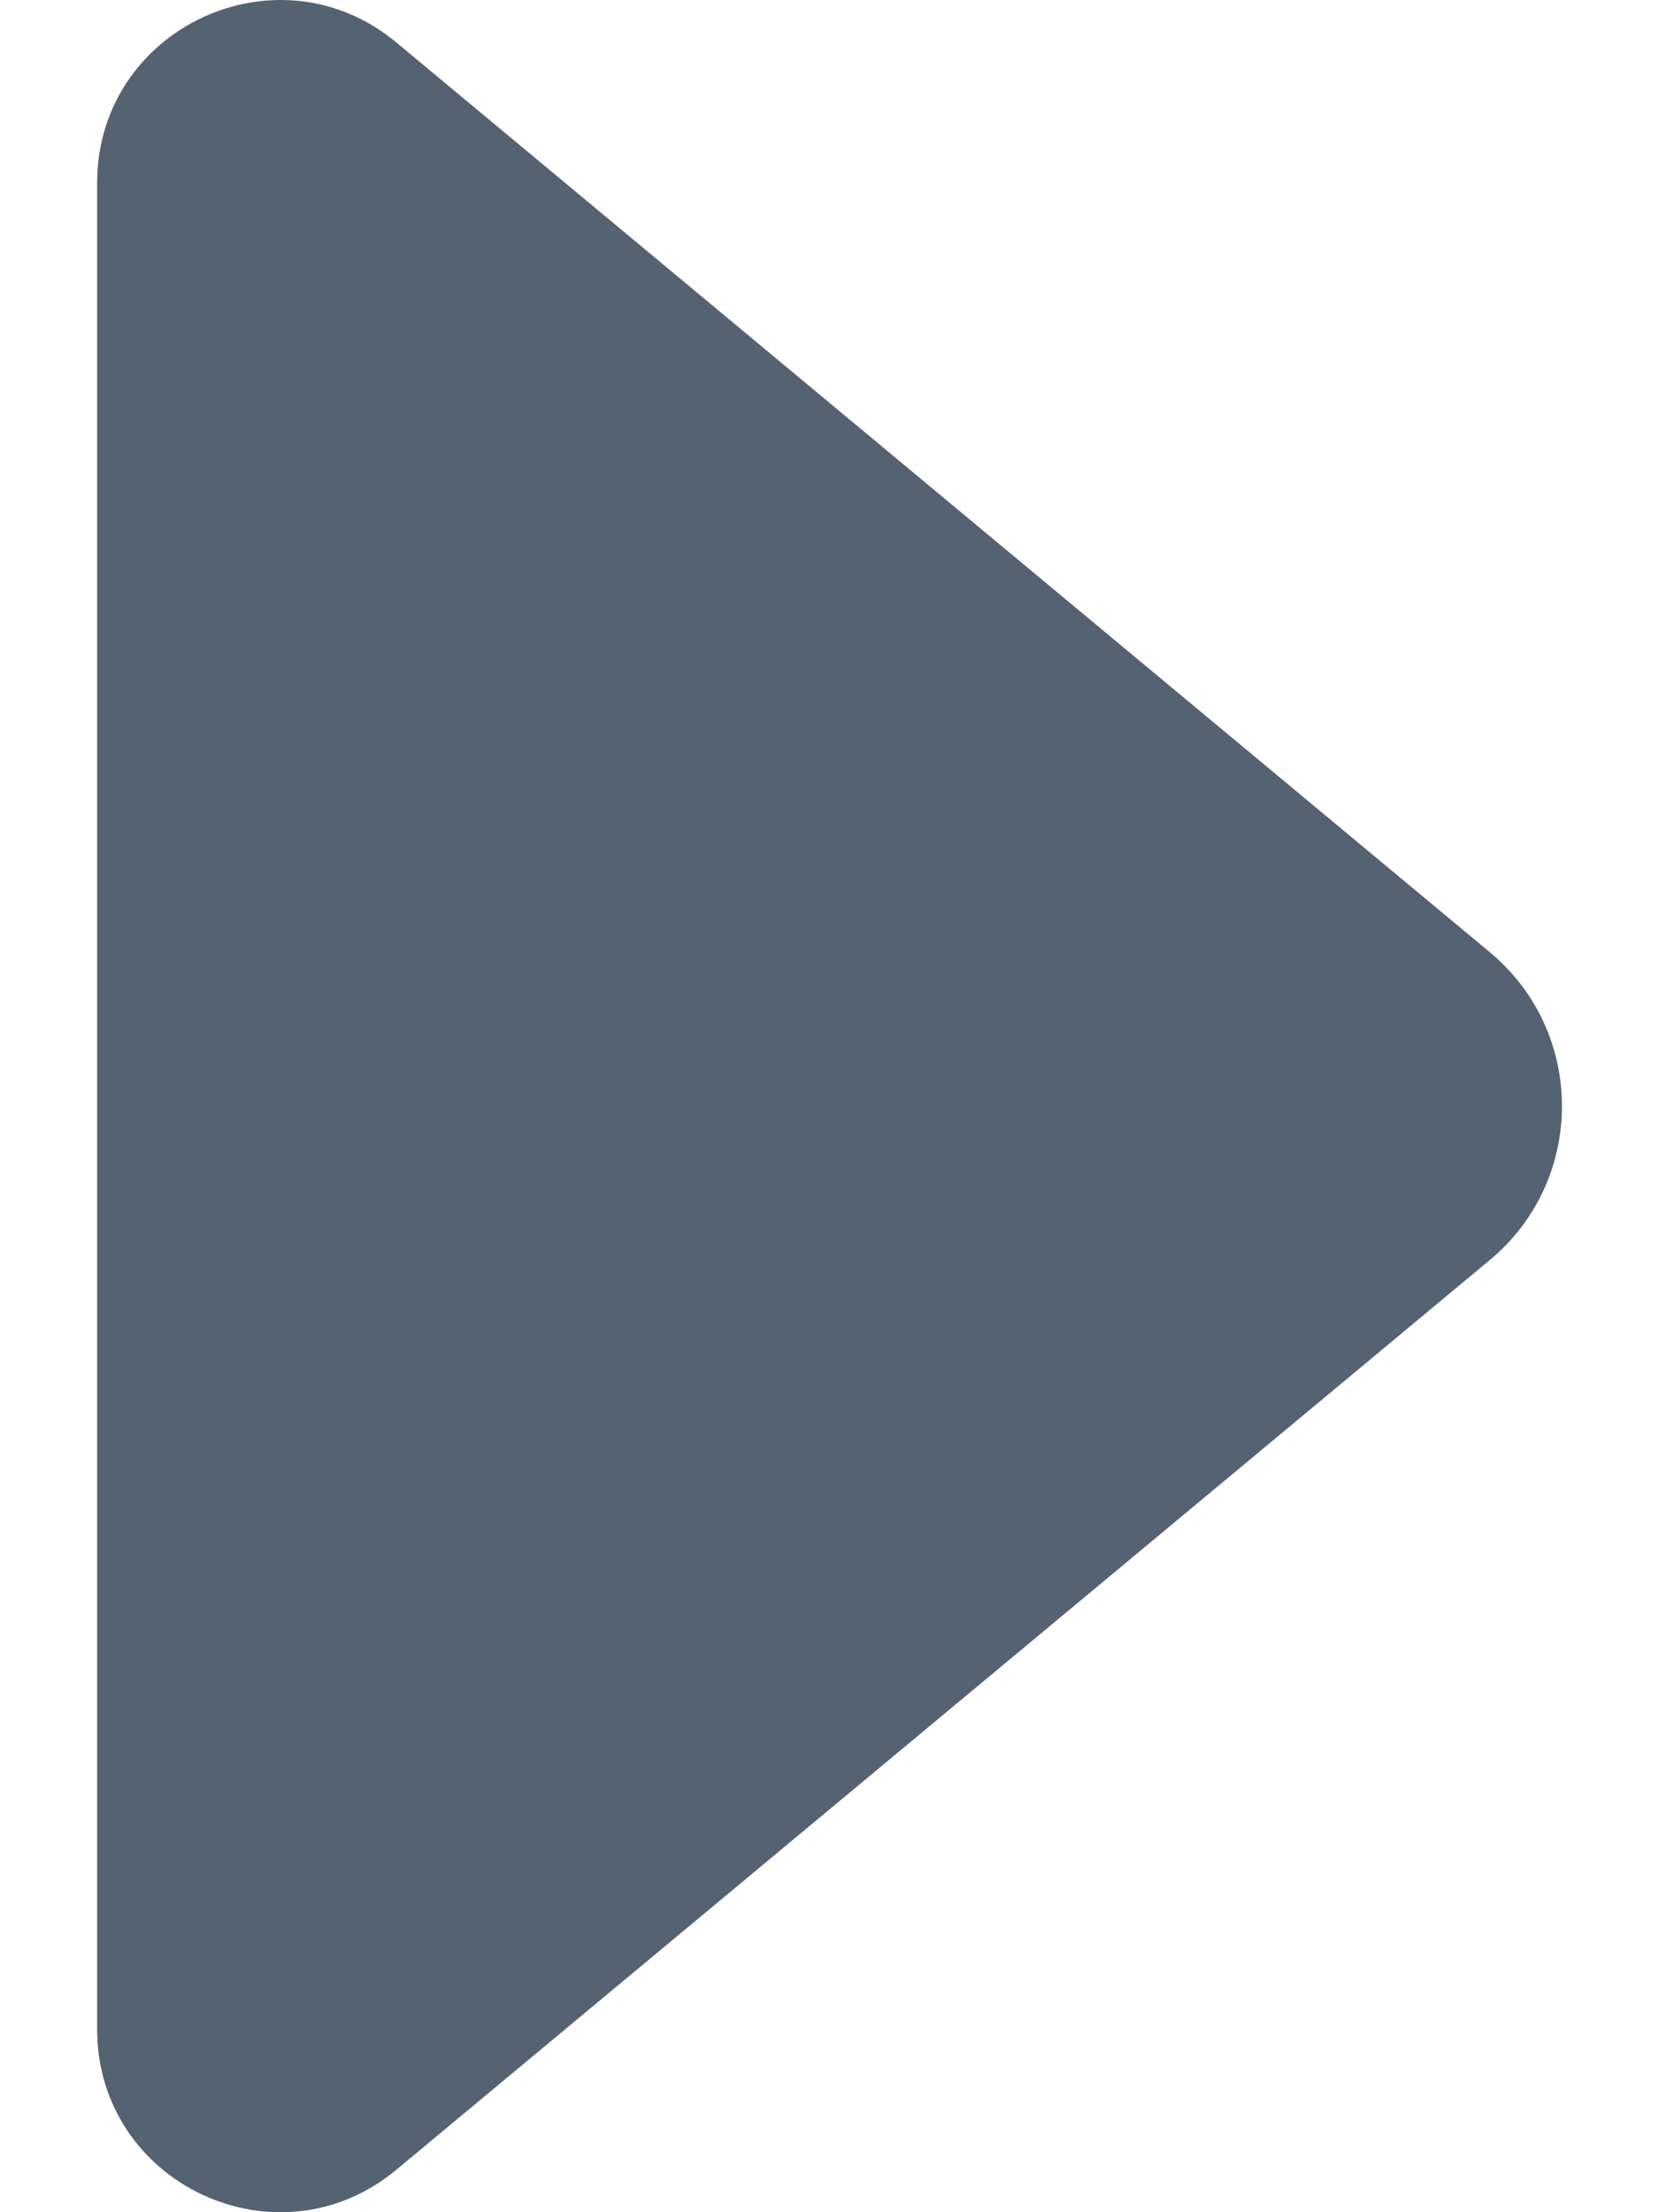
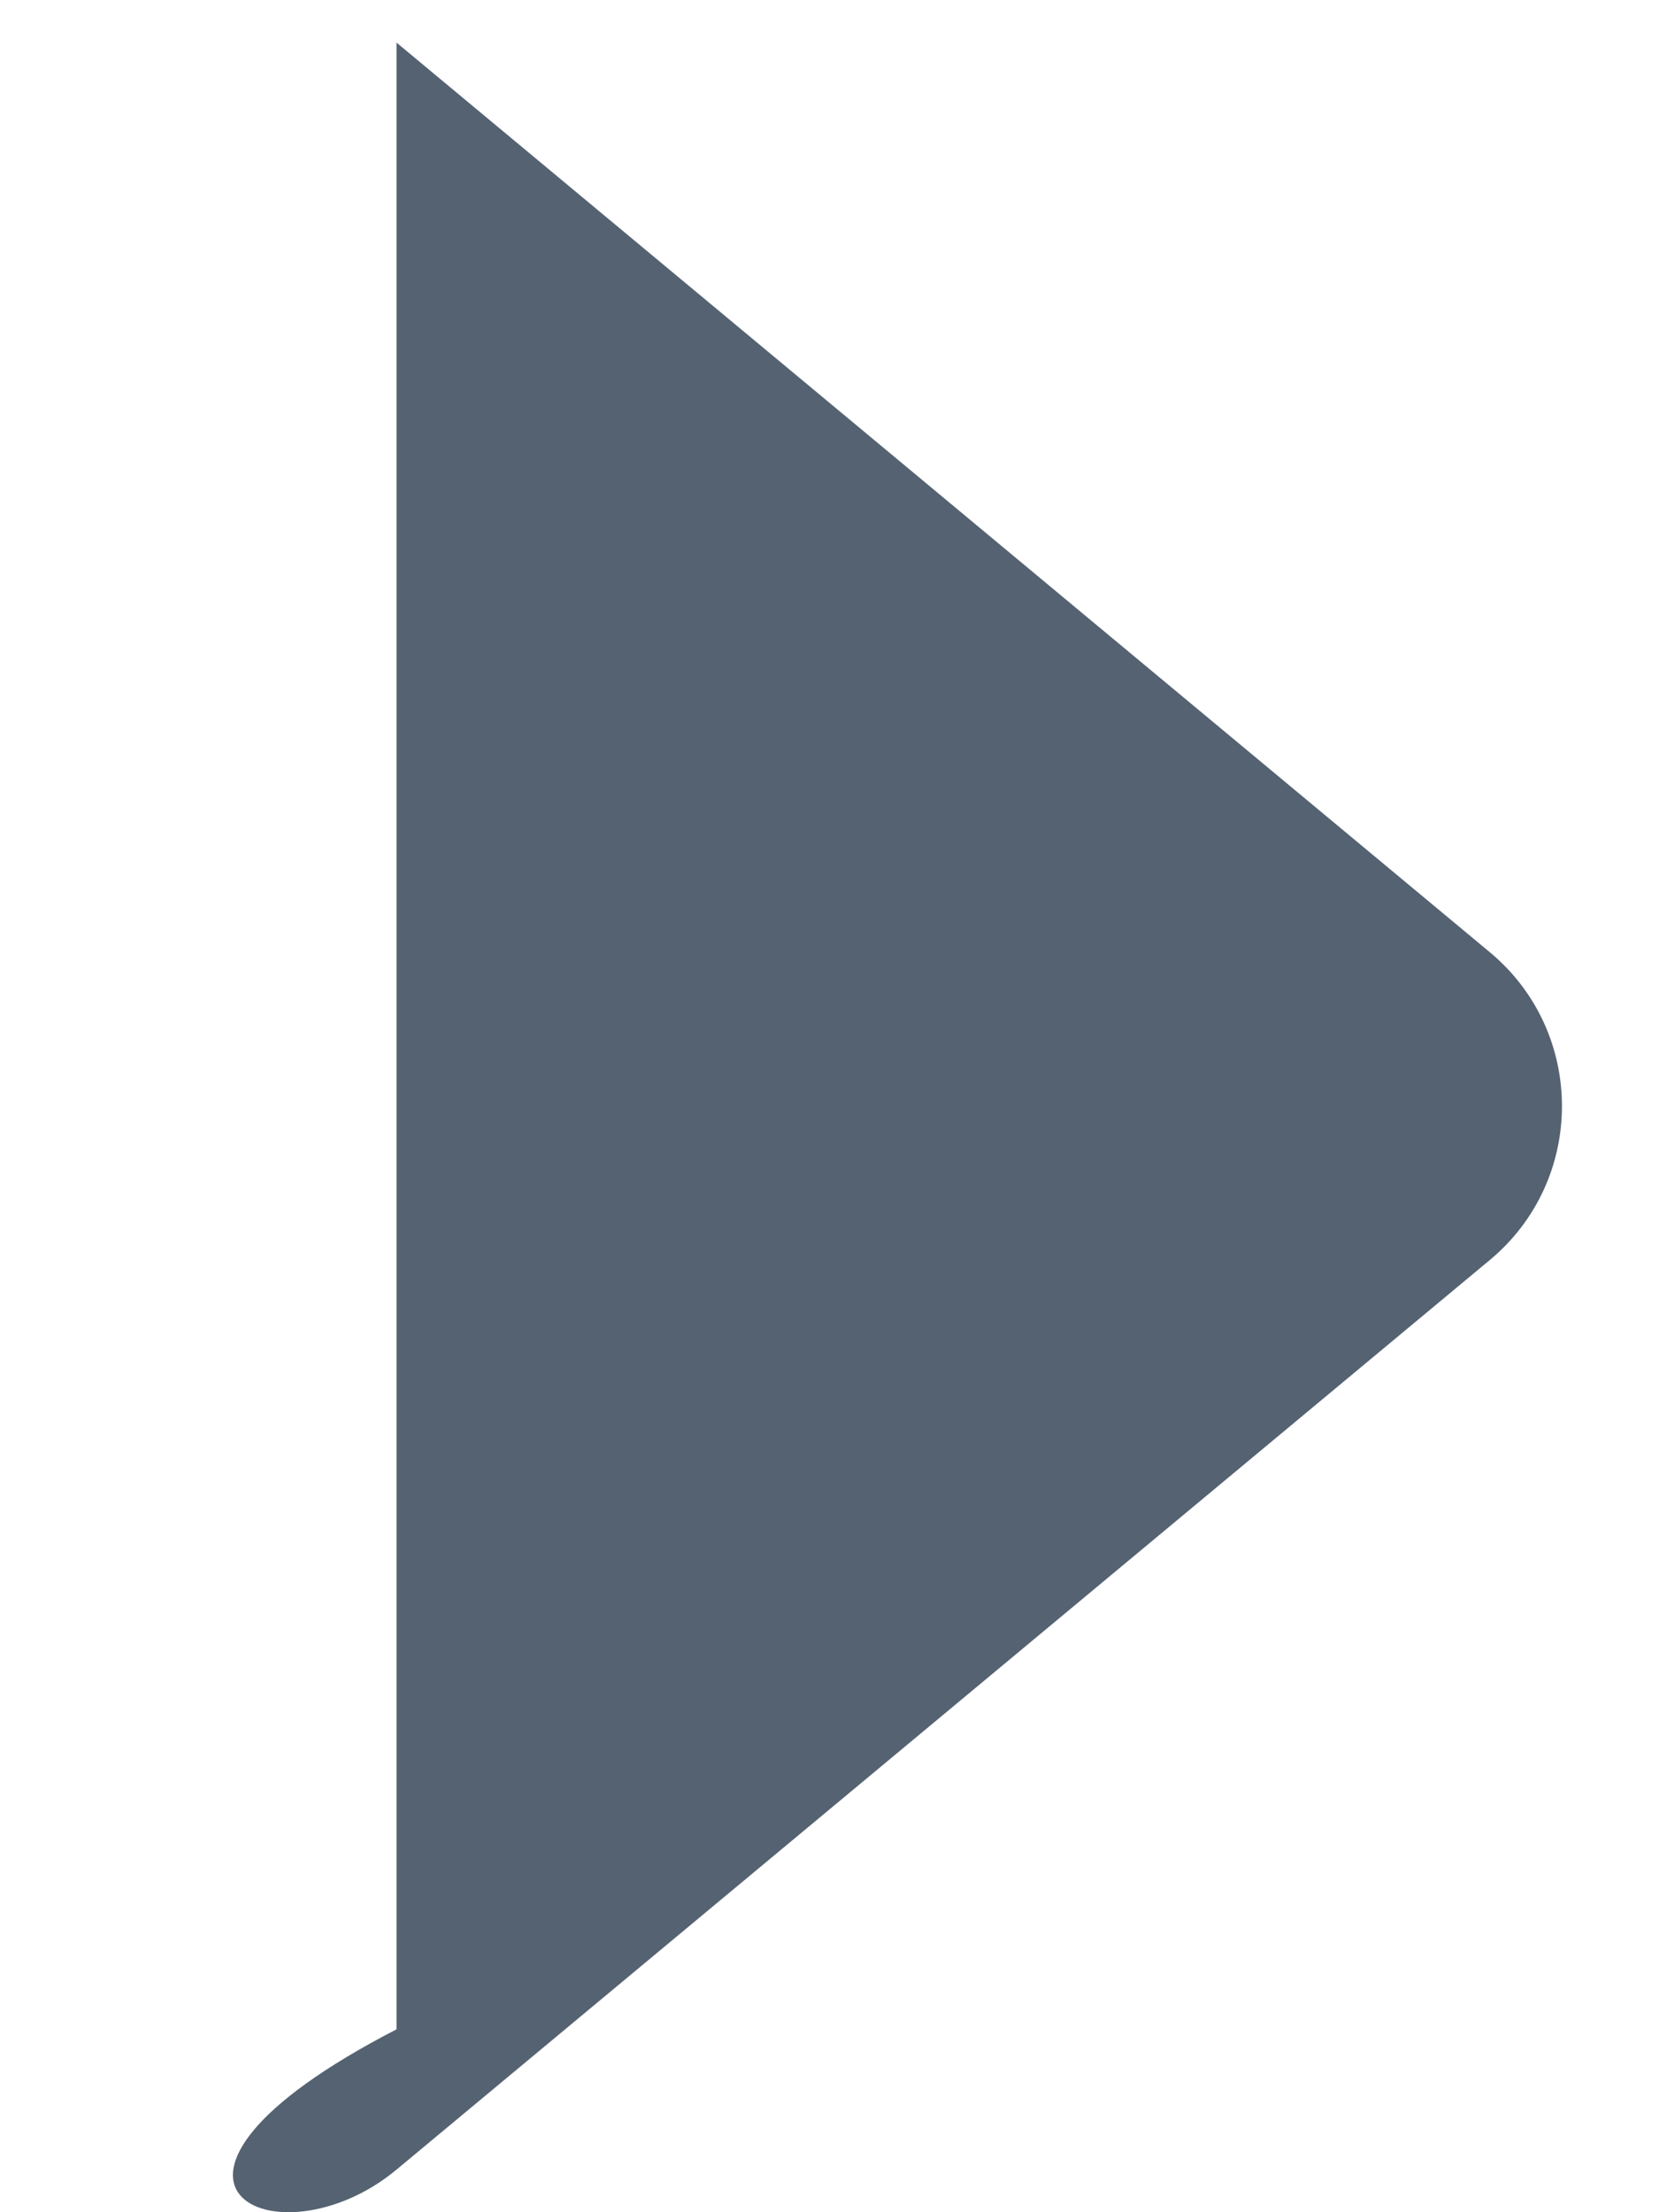
<svg xmlns="http://www.w3.org/2000/svg" width="9" height="12" viewBox="0 0 9 12" fill="none">
-   <path d="M8.082 5.165L2.151 0.231C1.506 -0.306 0.527 0.153 0.527 0.992V11.008C0.527 11.847 1.506 12.306 2.151 11.769L8.082 6.835C8.604 6.401 8.604 5.599 8.082 5.165Z" fill="#556271" />
+   <path d="M8.082 5.165L2.151 0.231V11.008C0.527 11.847 1.506 12.306 2.151 11.769L8.082 6.835C8.604 6.401 8.604 5.599 8.082 5.165Z" fill="#556271" />
</svg>